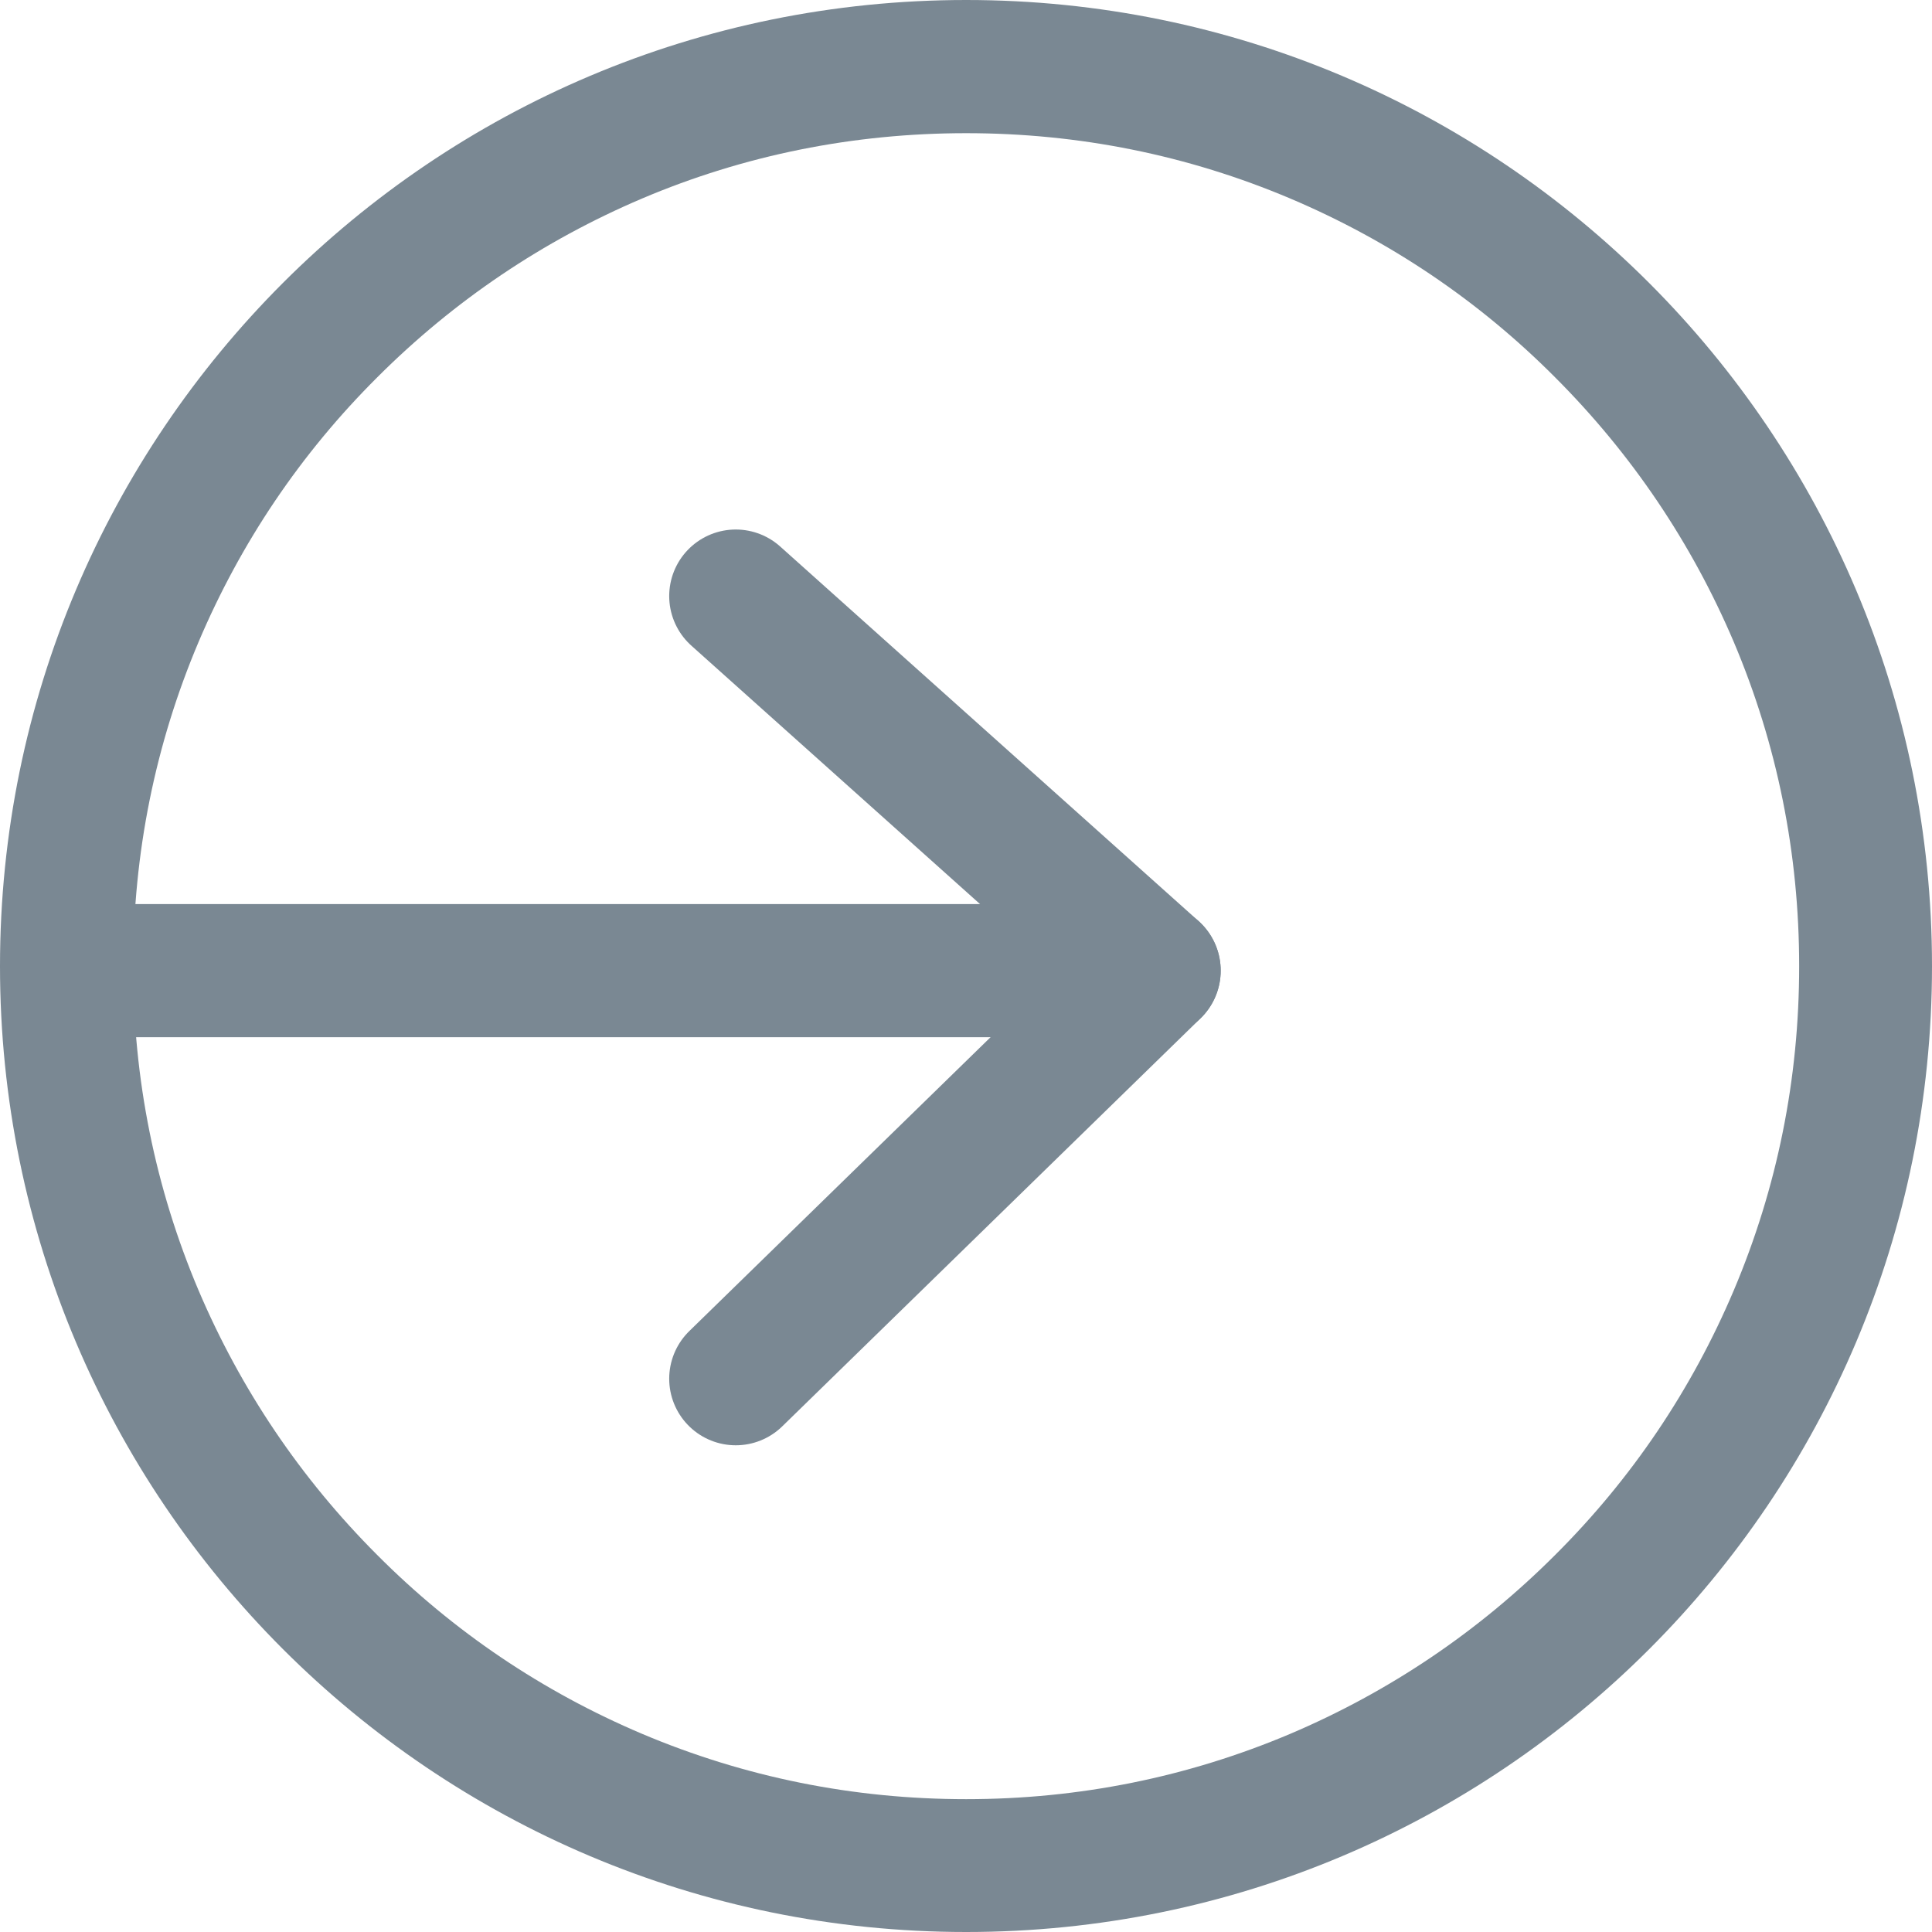
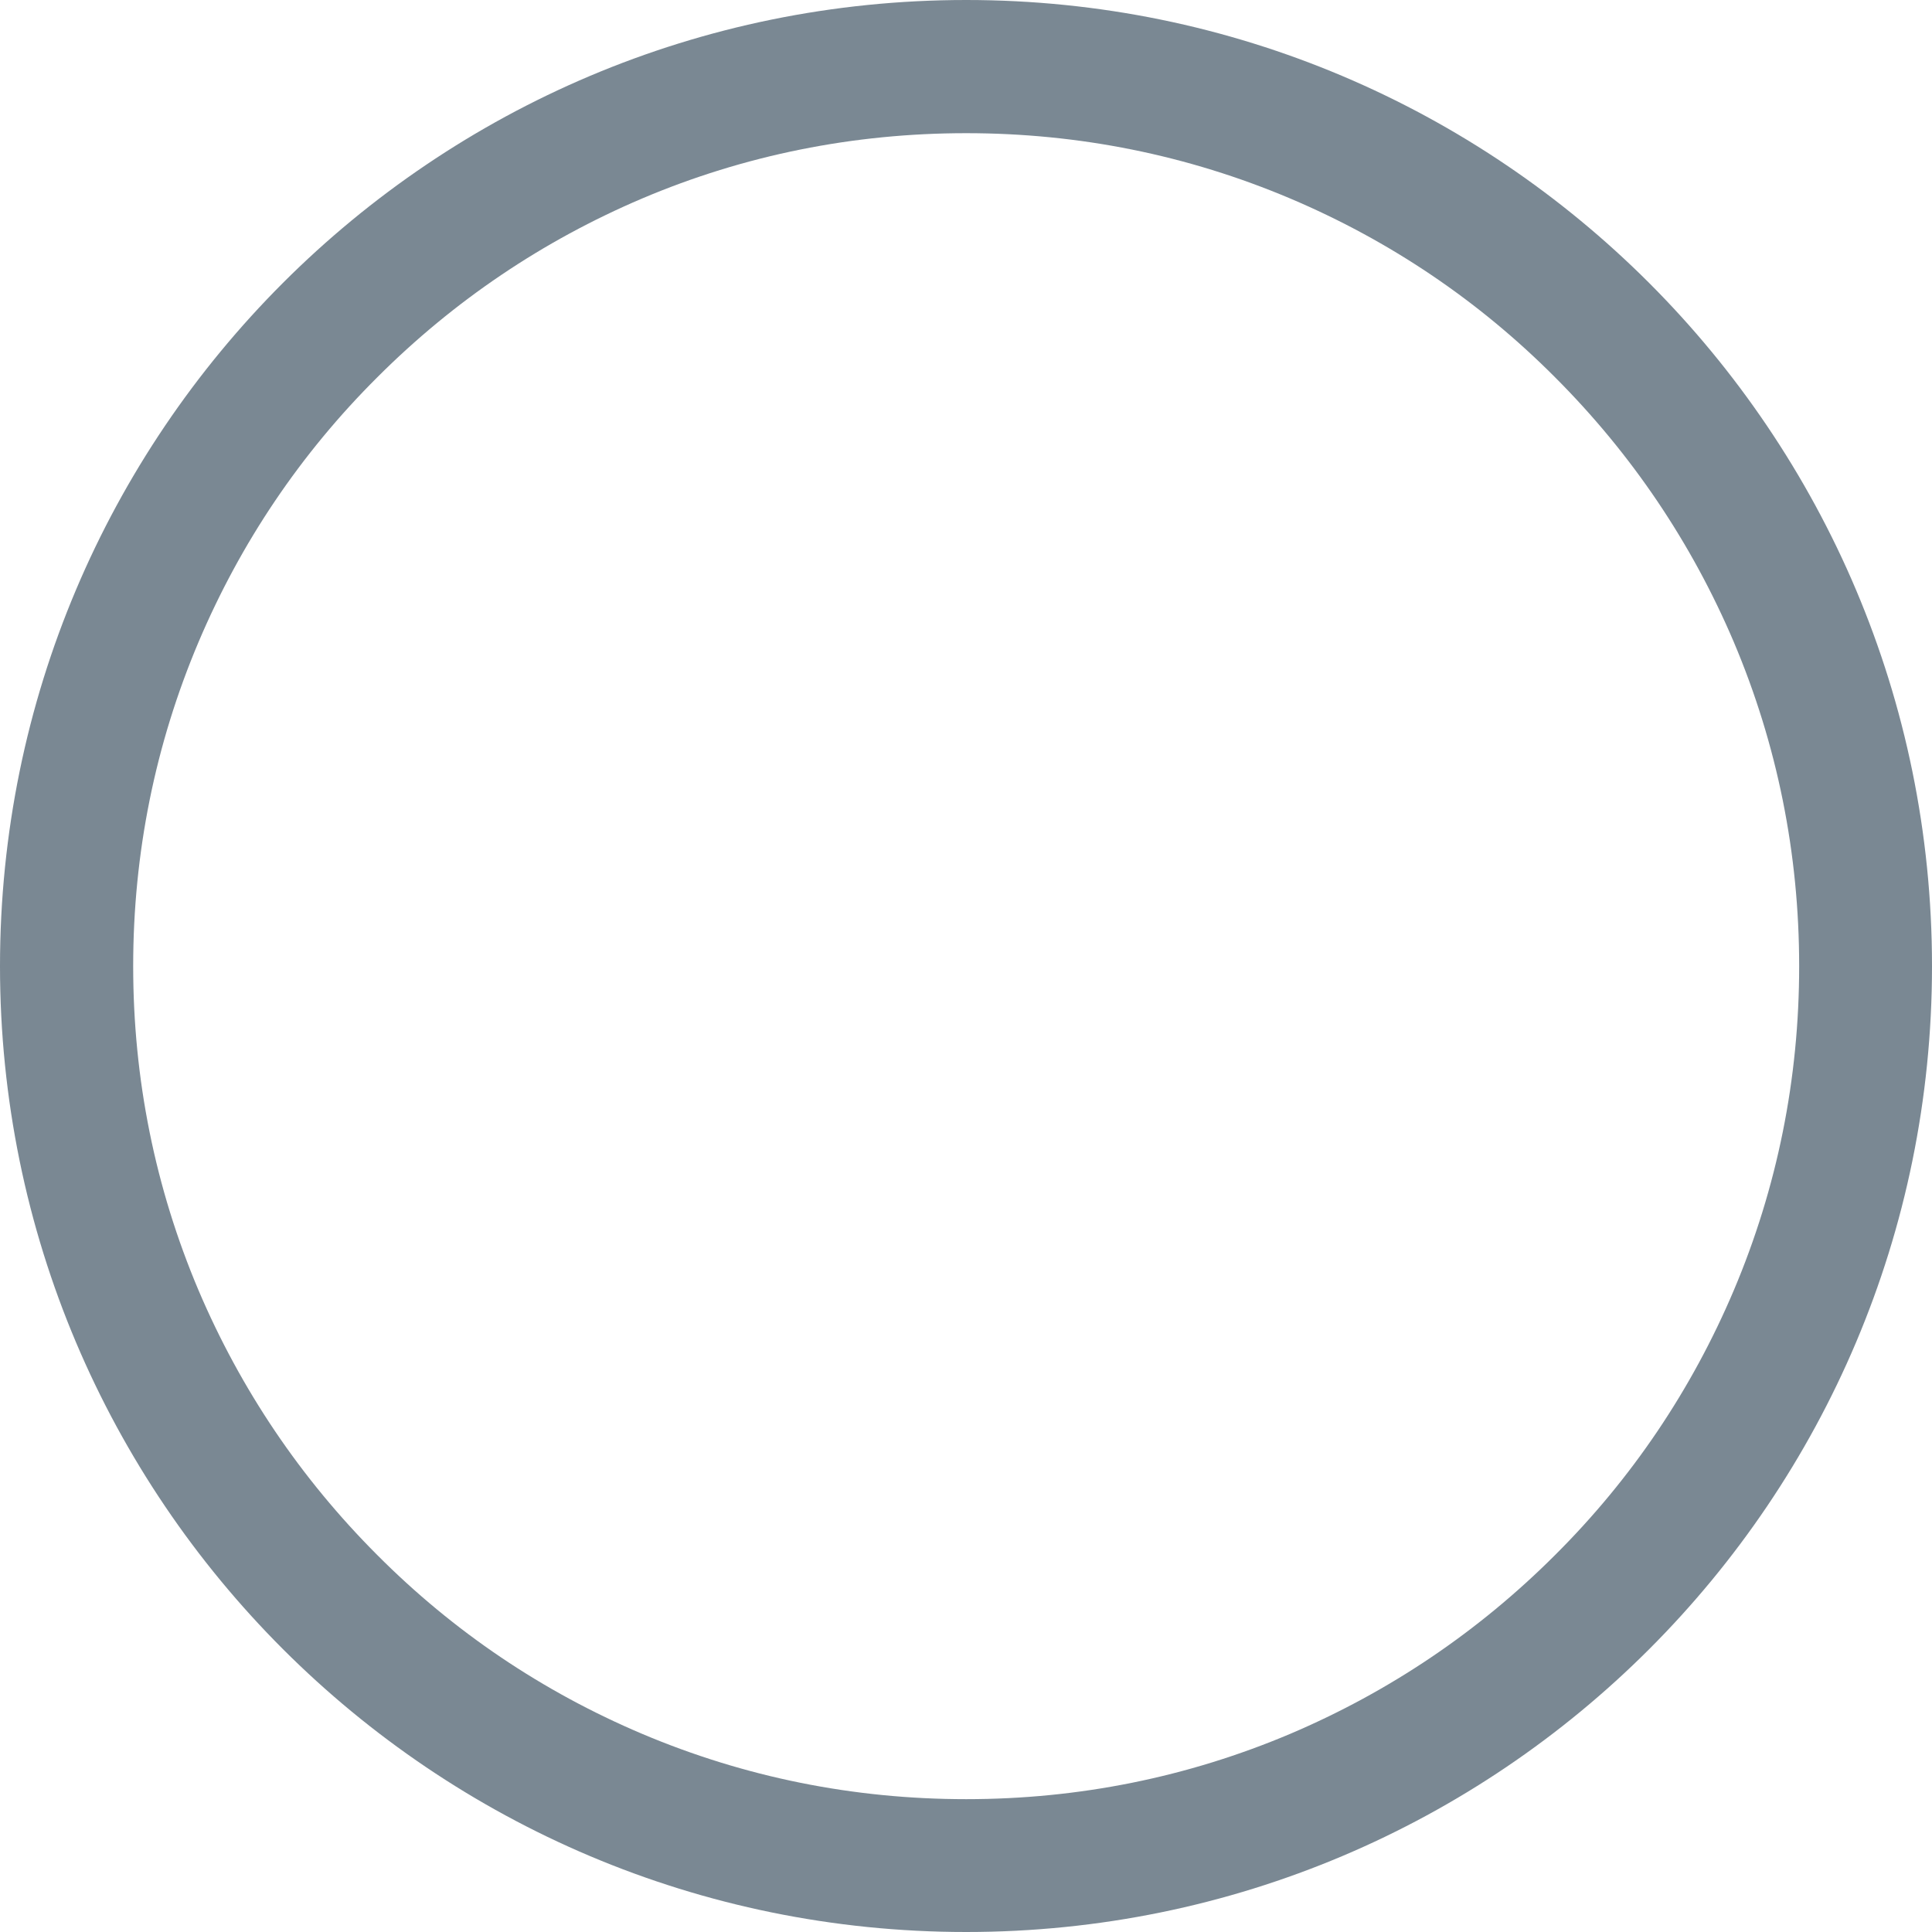
<svg xmlns="http://www.w3.org/2000/svg" xmlns:xlink="http://www.w3.org/1999/xlink" version="1.1" id="Layer_1" x="0px" y="0px" viewBox="0 0 564.3 564.3" style="enable-background:new 0 0 564.3 564.3;" xml:space="preserve">
  <style type="text/css">
	.st0{clip-path:url(#SVGID_2_);fill:none;stroke:#7A8893;stroke-width:38.879;stroke-linecap:round;stroke-miterlimit:10;}
	.st1{fill:none;stroke:#7A8893;stroke-width:38.879;stroke-linecap:round;stroke-linejoin:round;stroke-miterlimit:10;}
	.st2{clip-path:url(#SVGID_4_);fill:#7A8893;}
</style>
  <g>
    <defs>
      <rect id="SVGID_1_" width="564.3" height="564.3" />
    </defs>
    <clipPath id="SVGID_2_">
      <use xlink:href="#SVGID_1_" style="overflow:visible;" />
    </clipPath>
-     <line class="st0" x1="30.4" y1="283.5" x2="337.1" y2="283.5" />
  </g>
-   <polyline class="st1" points="214.9,174.1 337.1,283.5 214.9,402.7 " />
  <g>
    <defs>
      <rect id="SVGID_3_" width="564.3" height="564.3" />
    </defs>
    <clipPath id="SVGID_4_">
      <use xlink:href="#SVGID_3_" style="overflow:visible;" />
    </clipPath>
    <path class="st2" d="M282.2,0C126.3,0,0,126.3,0,282.2C0,438,126.3,564.3,282.2,564.3S564.3,438,564.3,282.2   C564.3,126.3,438,0,282.2,0 M282.2,38.9c32.9,0,64.7,6.4,94.7,19.1c29,12.3,55,29.8,77.3,52.2c22.4,22.4,39.9,48.4,52.2,77.3   c12.7,30,19.1,61.8,19.1,94.7c0,32.9-6.4,64.7-19.1,94.7c-12.3,29-29.8,55-52.2,77.3c-22.4,22.4-48.4,39.9-77.3,52.2   c-30,12.7-61.8,19.1-94.7,19.1s-64.7-6.4-94.7-19.1c-29-12.3-55-29.8-77.3-52.2c-22.4-22.4-39.9-48.4-52.2-77.3   c-12.7-30-19.1-61.8-19.1-94.7c0-32.9,6.4-64.7,19.1-94.7c12.3-29,29.8-55,52.2-77.3c22.4-22.4,48.4-39.9,77.3-52.2   C217.4,45.3,249.3,38.9,282.2,38.9" />
  </g>
</svg>